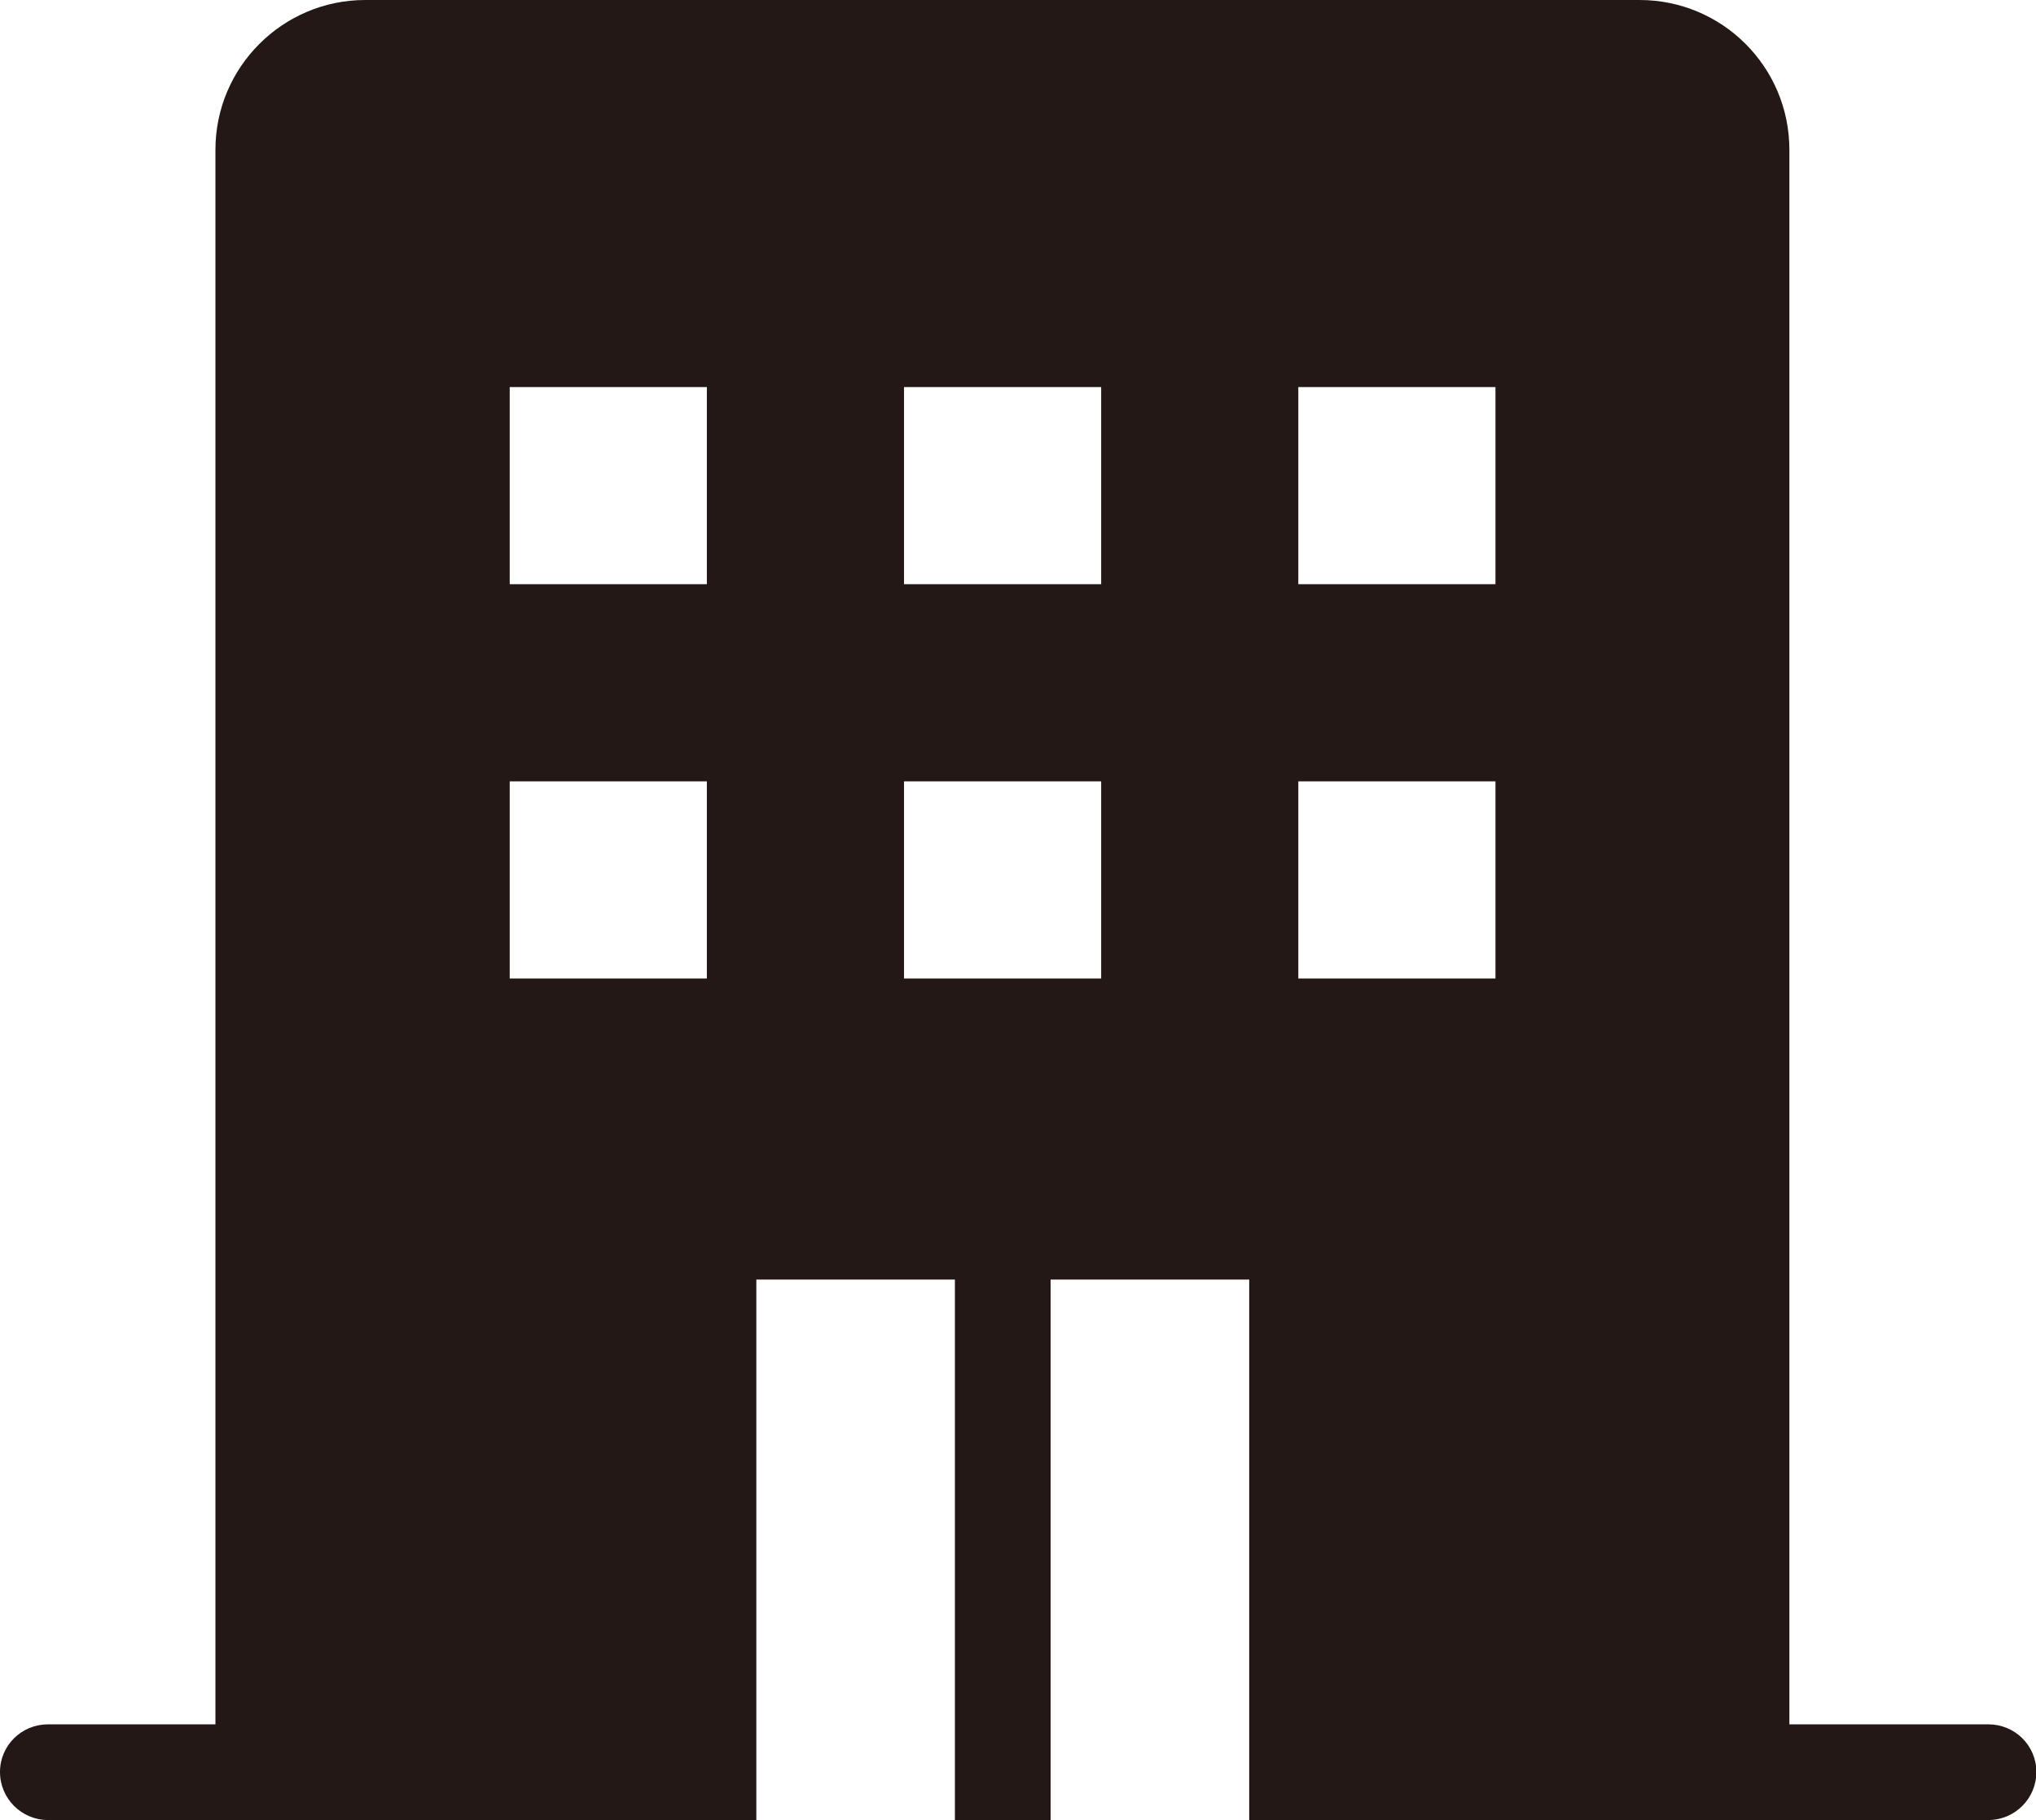
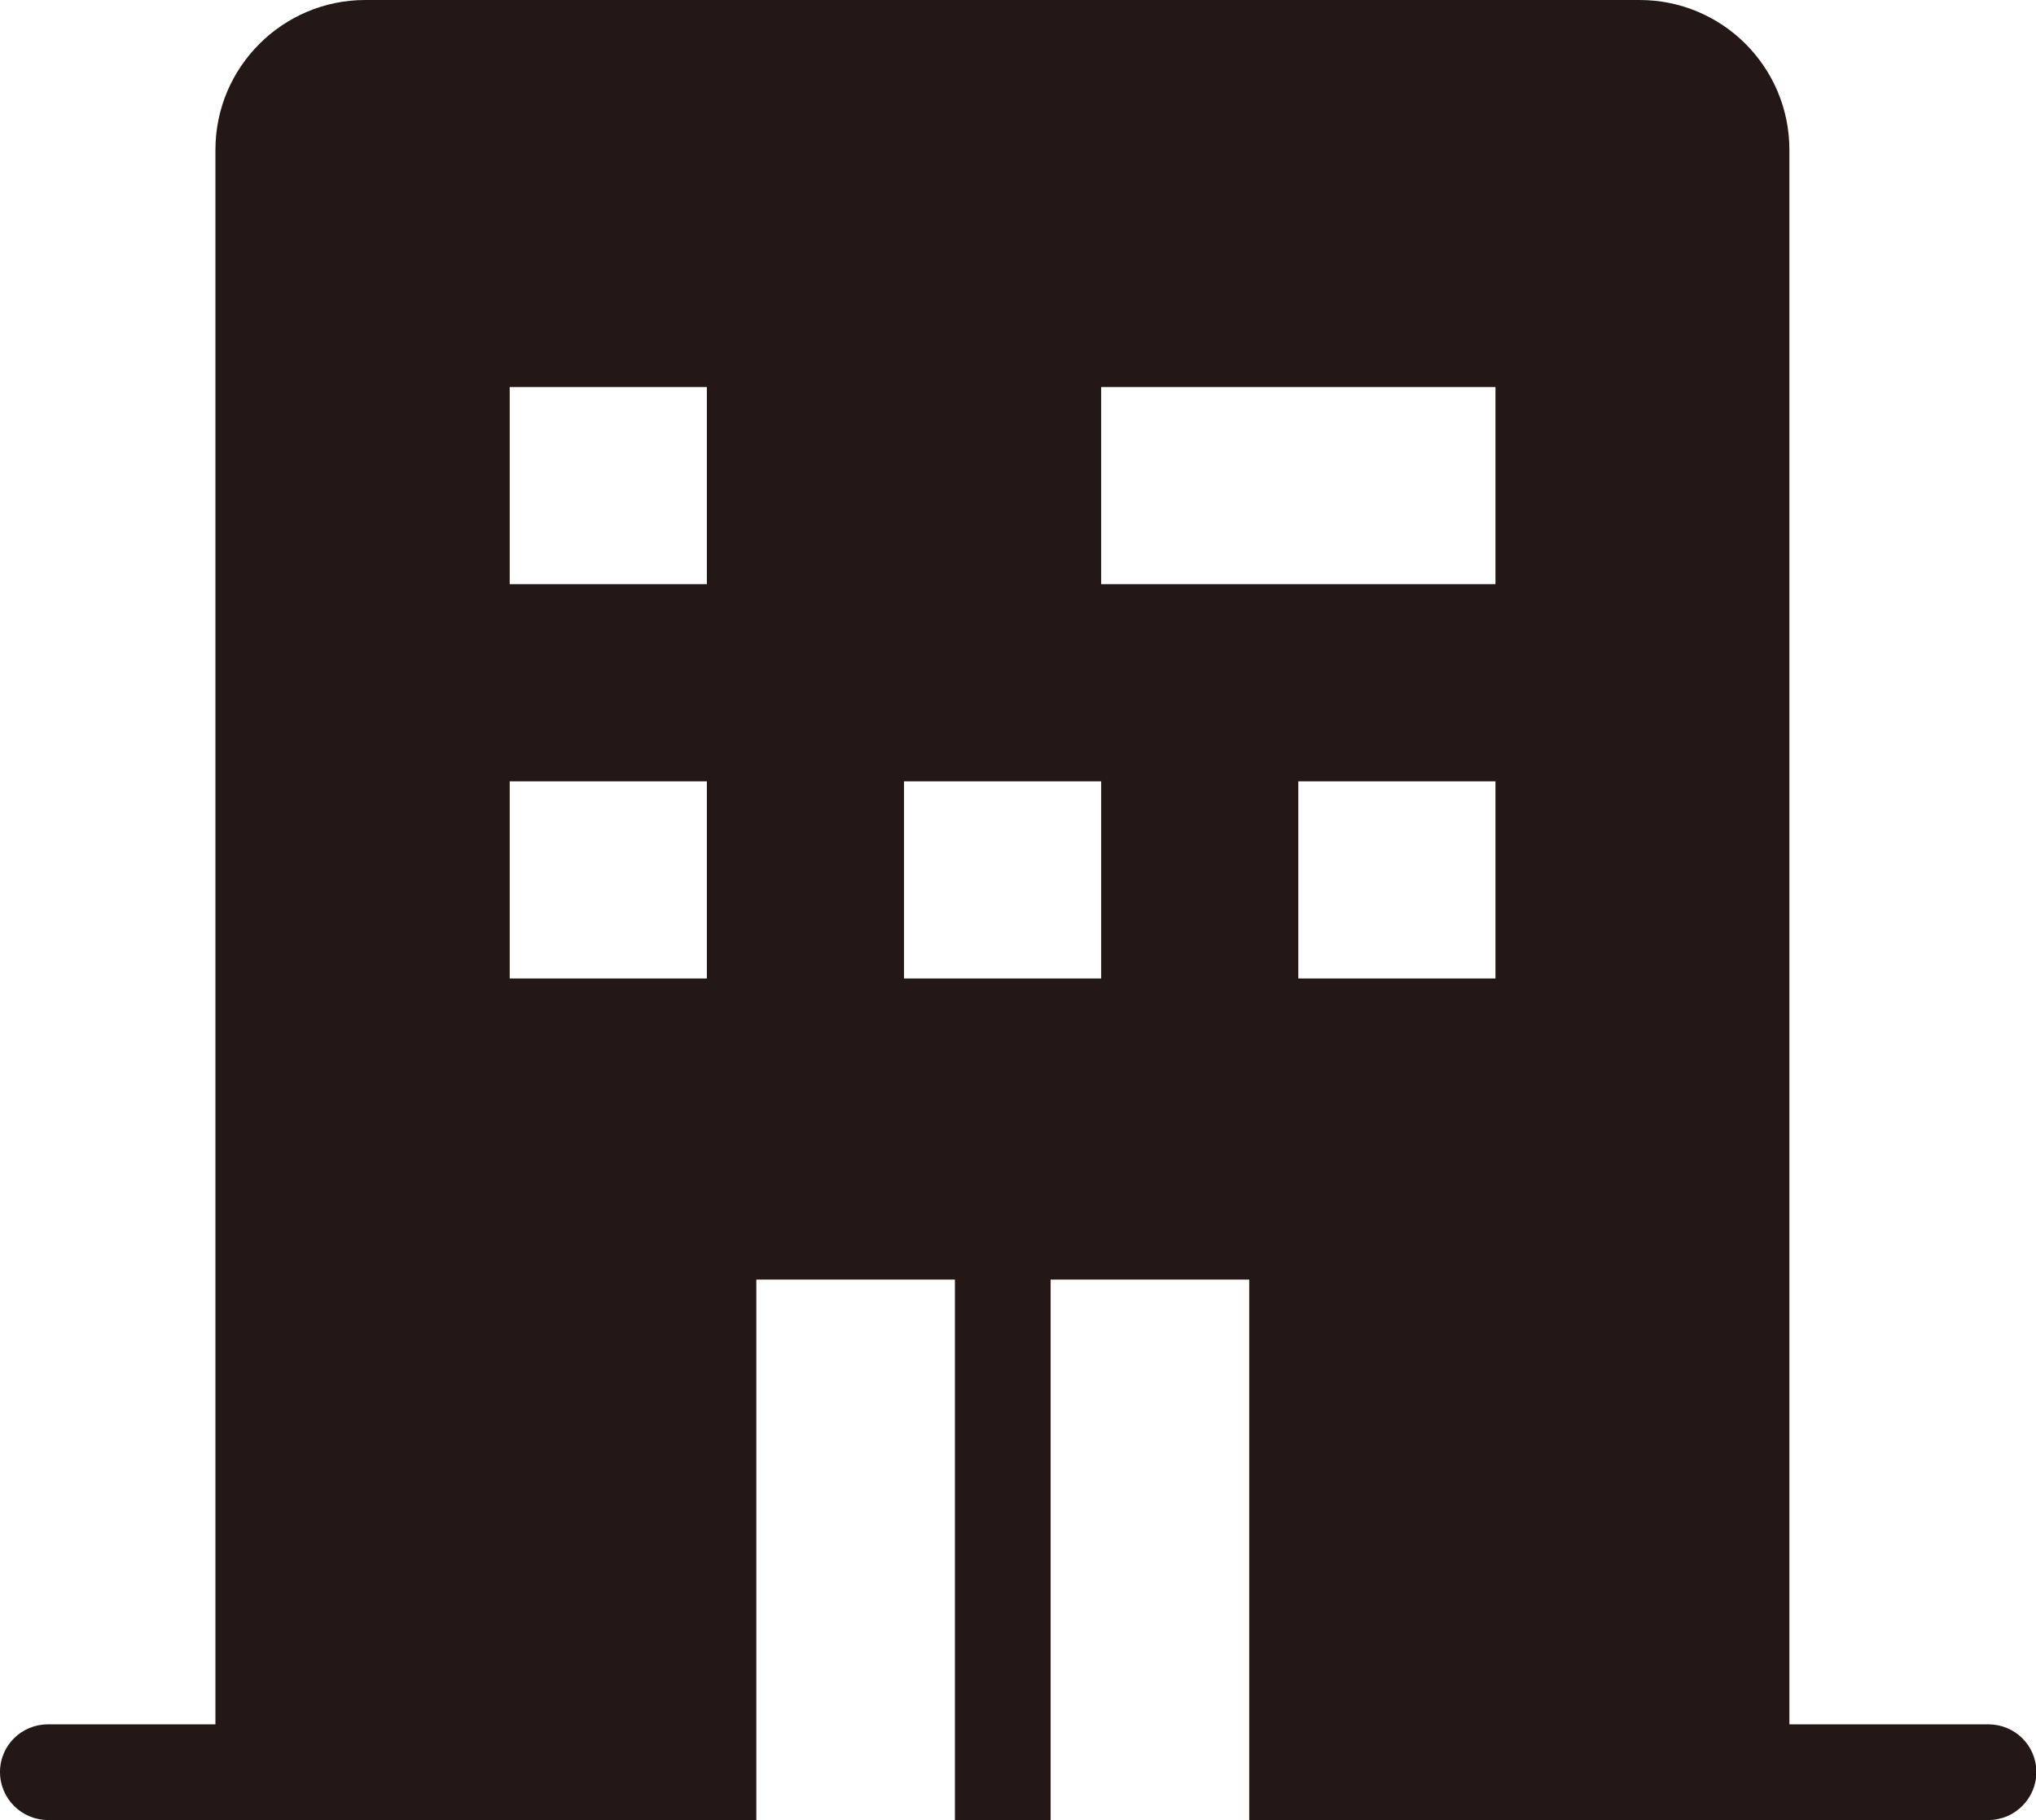
<svg xmlns="http://www.w3.org/2000/svg" id="_レイヤー_2" width="56.8" height="50.78" viewBox="0 0 56.8 50.78">
-   <path d="M55.46 48.11h-5.54V4.18c0-2.31-1.87-4.18-4.18-4.18H10.19c-2.3 0-4.18 1.87-4.18 4.18v43.93H1.34C.6 48.11 0 48.7 0 49.44s.6 1.34 1.34 1.34H21.1V35.7h5.54v15.08h2.67V35.7h5.54v15.08h20.62c.74 0 1.34-.6 1.34-1.34s-.6-1.33-1.34-1.33zM19.72 27.3h-5.5v-5.5h5.5v5.5zm0-11h-5.5v-5.5h5.5v5.5zm11 11h-5.5v-5.5h5.5v5.5zm0-11h-5.5v-5.5h5.5v5.5zm11 11h-5.5v-5.5h5.5v5.5zm0-11h-5.5v-5.5h5.5v5.5z" fill="#231815" id="text" />
+   <path d="M55.46 48.11h-5.54V4.18c0-2.31-1.87-4.18-4.18-4.18H10.19c-2.3 0-4.18 1.87-4.18 4.18v43.93H1.34C.6 48.11 0 48.7 0 49.44s.6 1.34 1.34 1.34H21.1V35.7h5.54v15.08h2.67V35.7h5.54v15.08h20.62c.74 0 1.34-.6 1.34-1.34s-.6-1.33-1.34-1.33zM19.72 27.3h-5.5v-5.5h5.5v5.5zm0-11h-5.5v-5.5h5.5v5.5zm11 11h-5.5v-5.5h5.5v5.5zm0-11v-5.5h5.5v5.5zm11 11h-5.5v-5.5h5.5v5.5zm0-11h-5.5v-5.5h5.5v5.5z" fill="#231815" id="text" />
</svg>